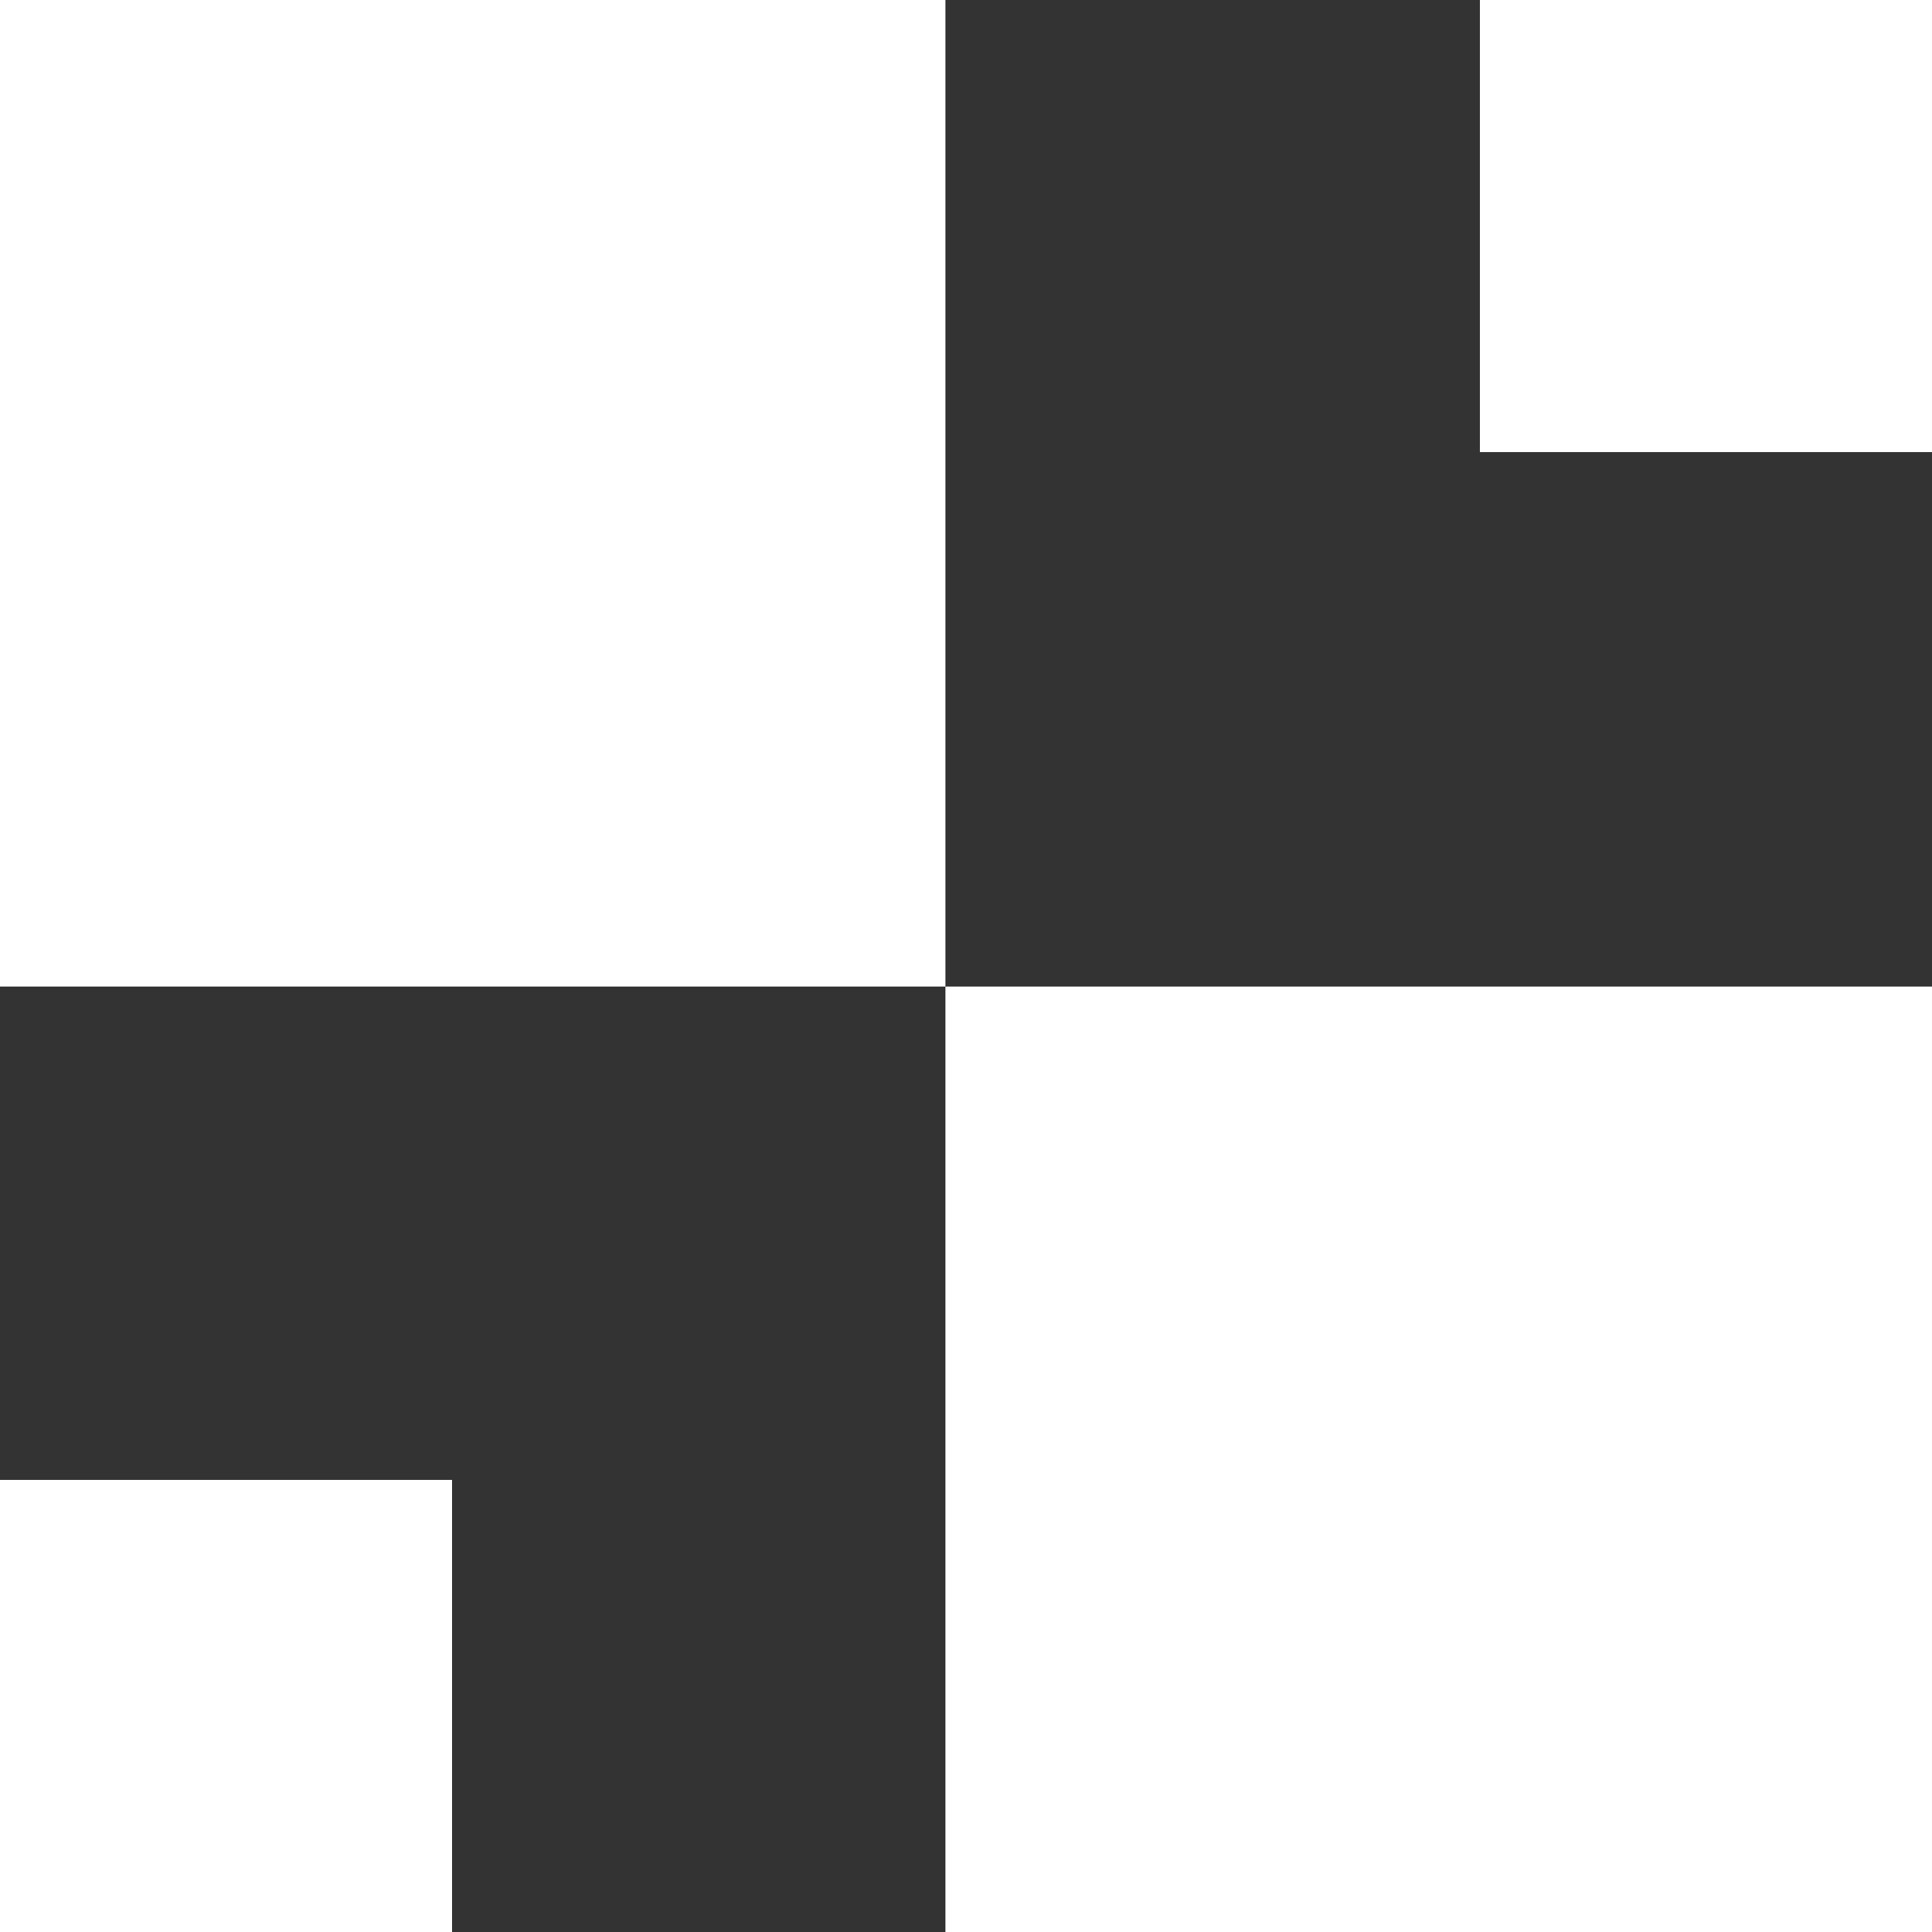
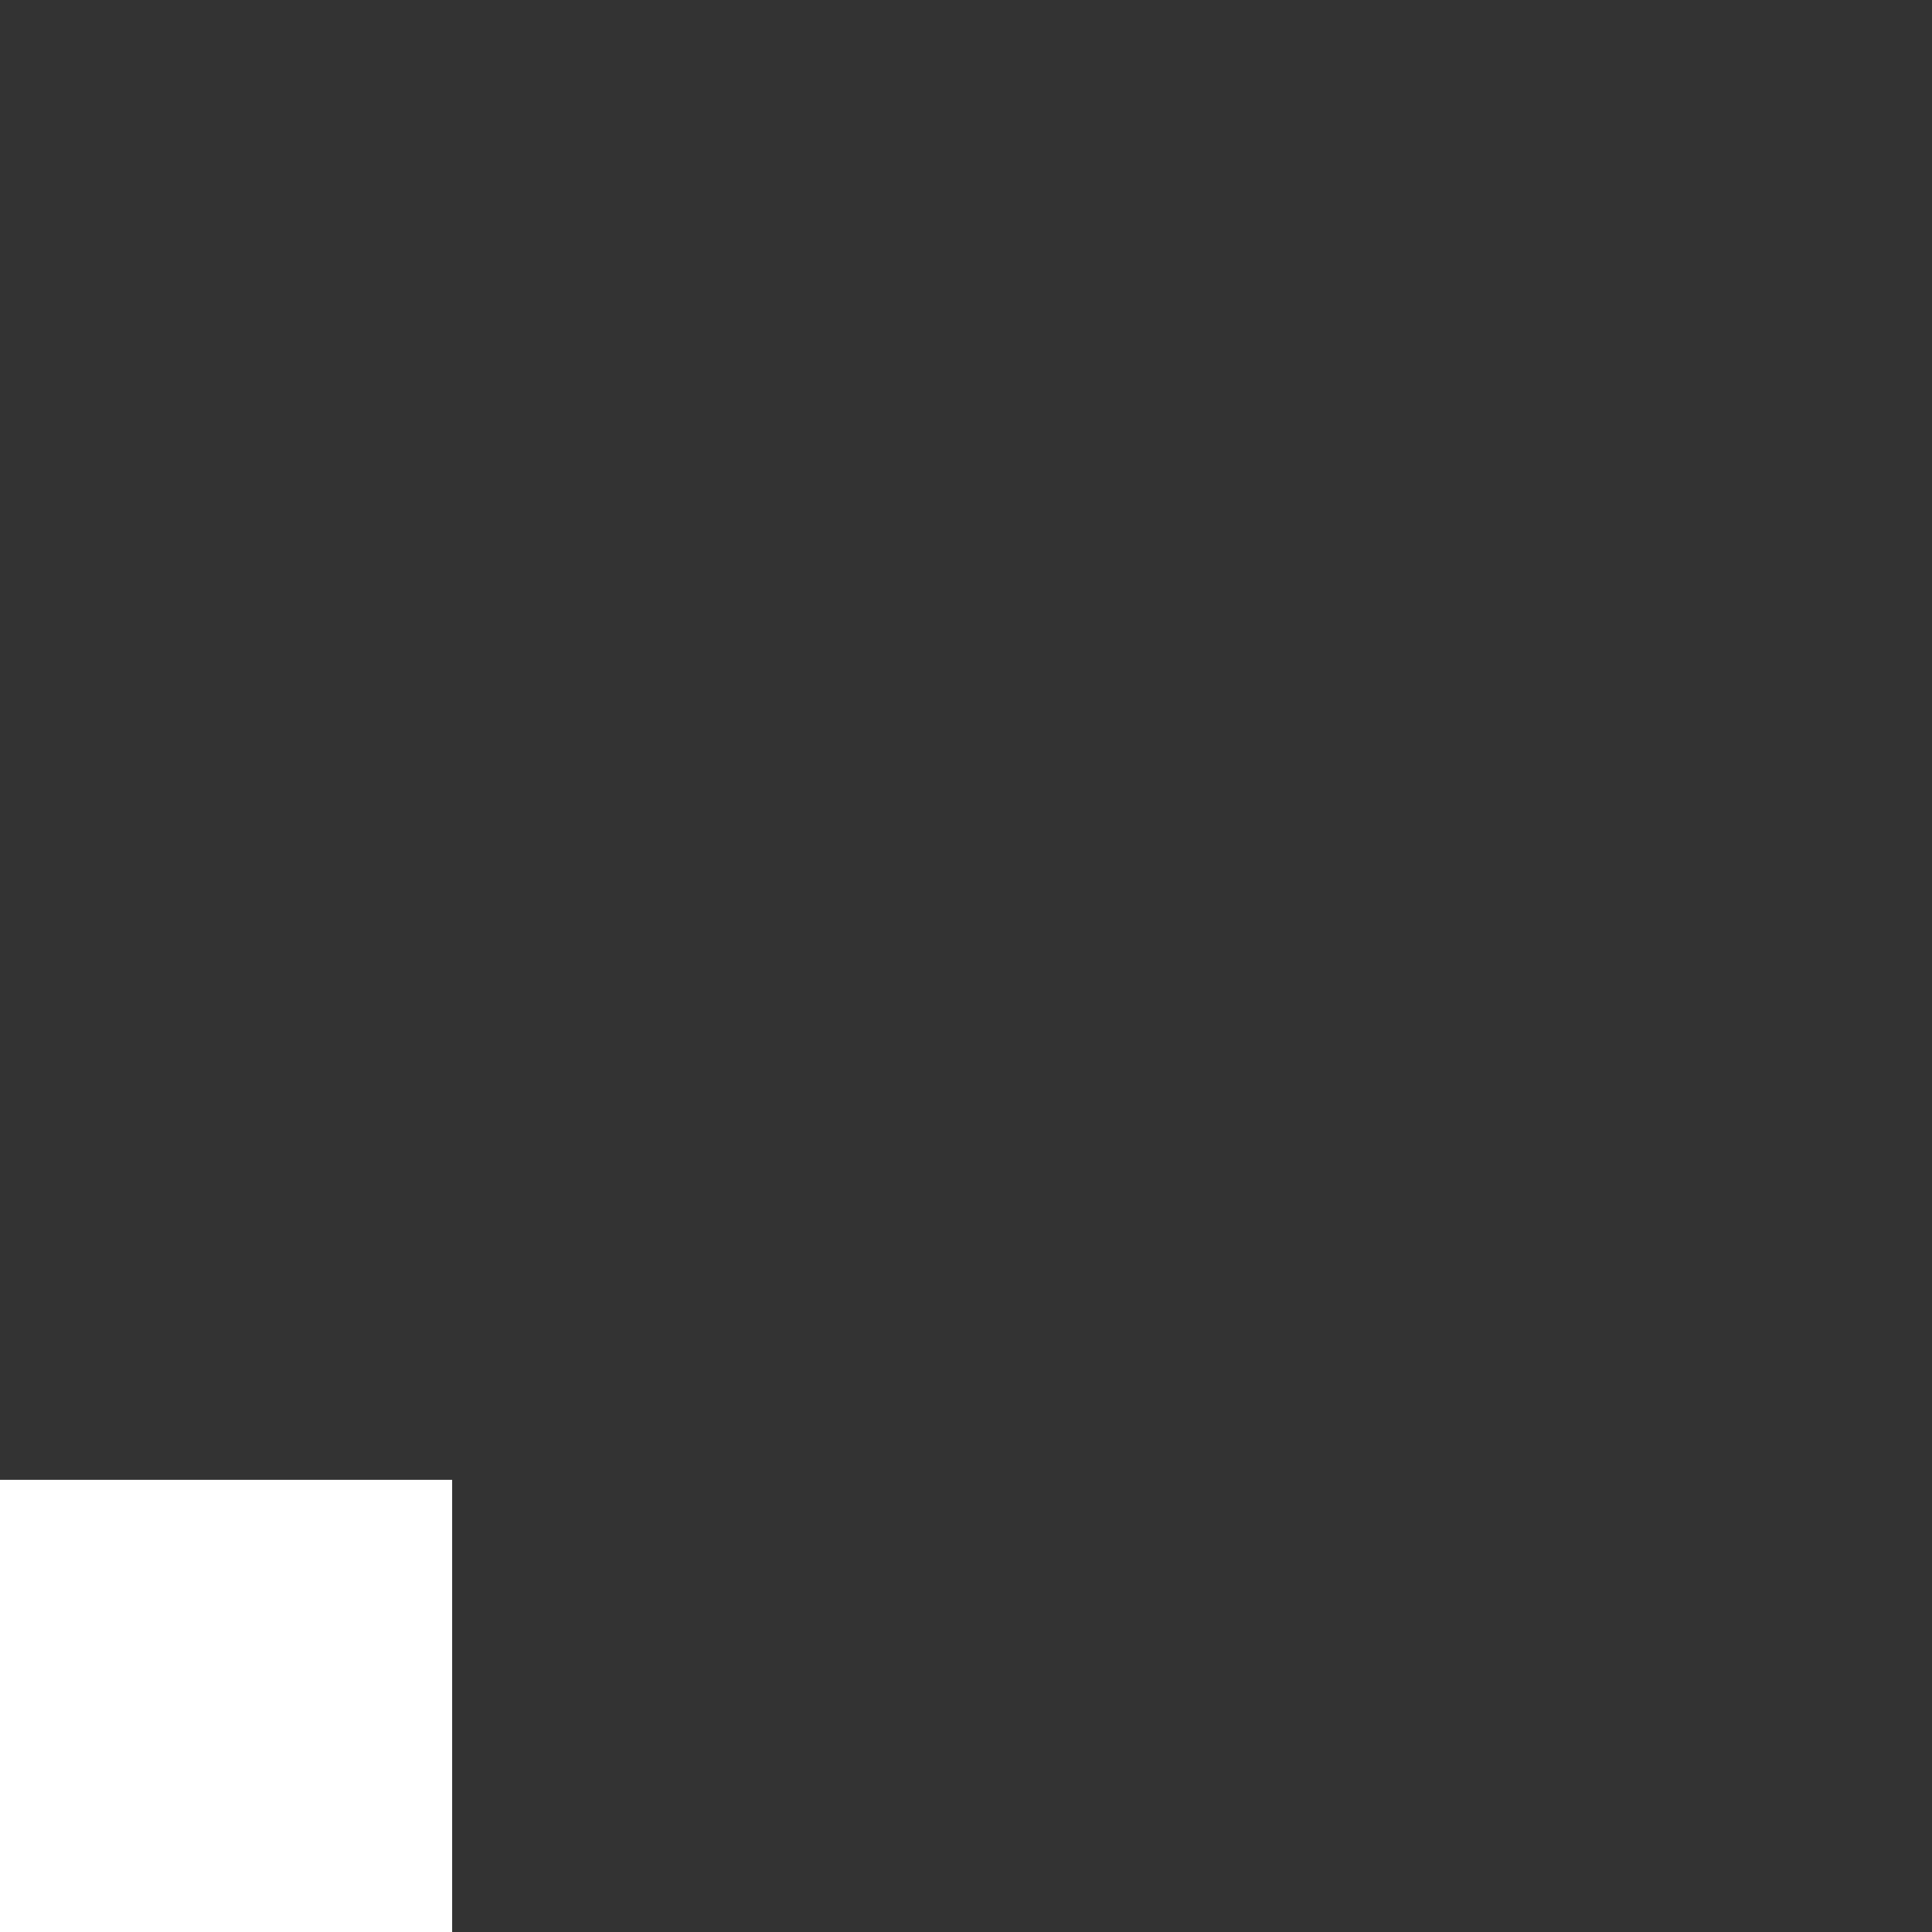
<svg xmlns="http://www.w3.org/2000/svg" viewBox="0 0 270.139 270.139" height="270.139" width="270.139">
  <rect x="0" y="0" width="270.139" height="270.139" fill="#333333" stroke="none" />
  <g transform="translate(-0.337 0.122)" data-name="Group 329" id="Group_329">
-     <rect fill="#fff" transform="translate(0.337 -0.122)" height="137.943" width="132.196" data-name="Rectangle 636" id="Rectangle_636" />
-     <rect fill="#fff" transform="translate(132.532 137.821)" height="132.196" width="137.943" data-name="Rectangle 637" id="Rectangle_637" />
-     <rect fill="#fff" transform="translate(207.251 -0.122)" height="63.224" width="63.224" data-name="Rectangle 638" id="Rectangle_638" />
    <rect fill="#fff" transform="translate(0.337 206.793)" height="63.224" width="63.22" data-name="Rectangle 639" id="Rectangle_639" />
  </g>
</svg>